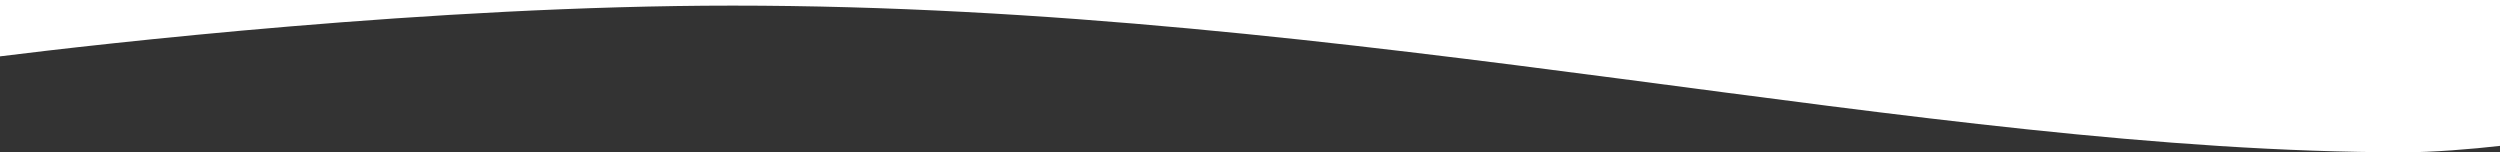
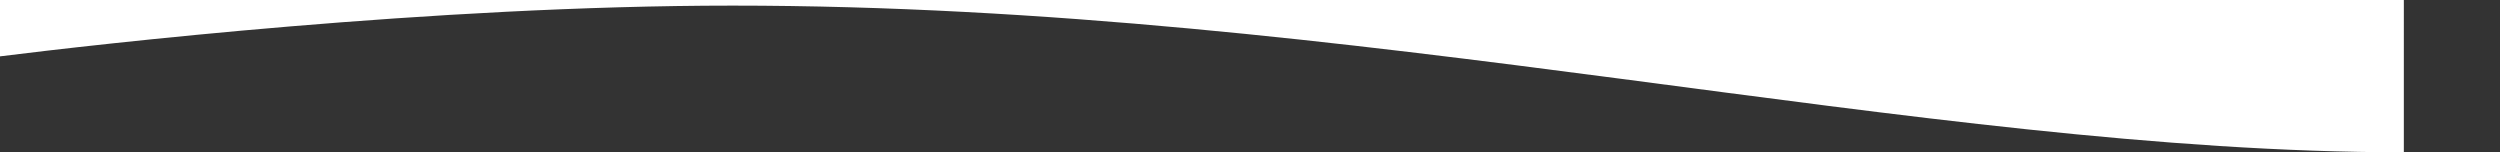
<svg xmlns="http://www.w3.org/2000/svg" version="1.1" id="Слой_1" x="0px" y="0px" width="1920px" height="117px" viewBox="0 0 1920 117" enable-background="new 0 0 1920 117" xml:space="preserve">
  <rect x="0" y="0" width="1920" height="117" fill="#333333" stroke="none" />
-   <path fill="#FFFFFF" d="M562.582,4.311c480.199,0,913.746,112.652,1283.569,112.652c22.004,0,50.915-2.291,75.85-5.135V-1H-1v44.4  C76.288,33.761,332.271,4.311,562.582,4.311z" />
+   <path fill="#FFFFFF" d="M562.582,4.311c480.199,0,913.746,112.652,1283.569,112.652V-1H-1v44.4  C76.288,33.761,332.271,4.311,562.582,4.311z" />
</svg>